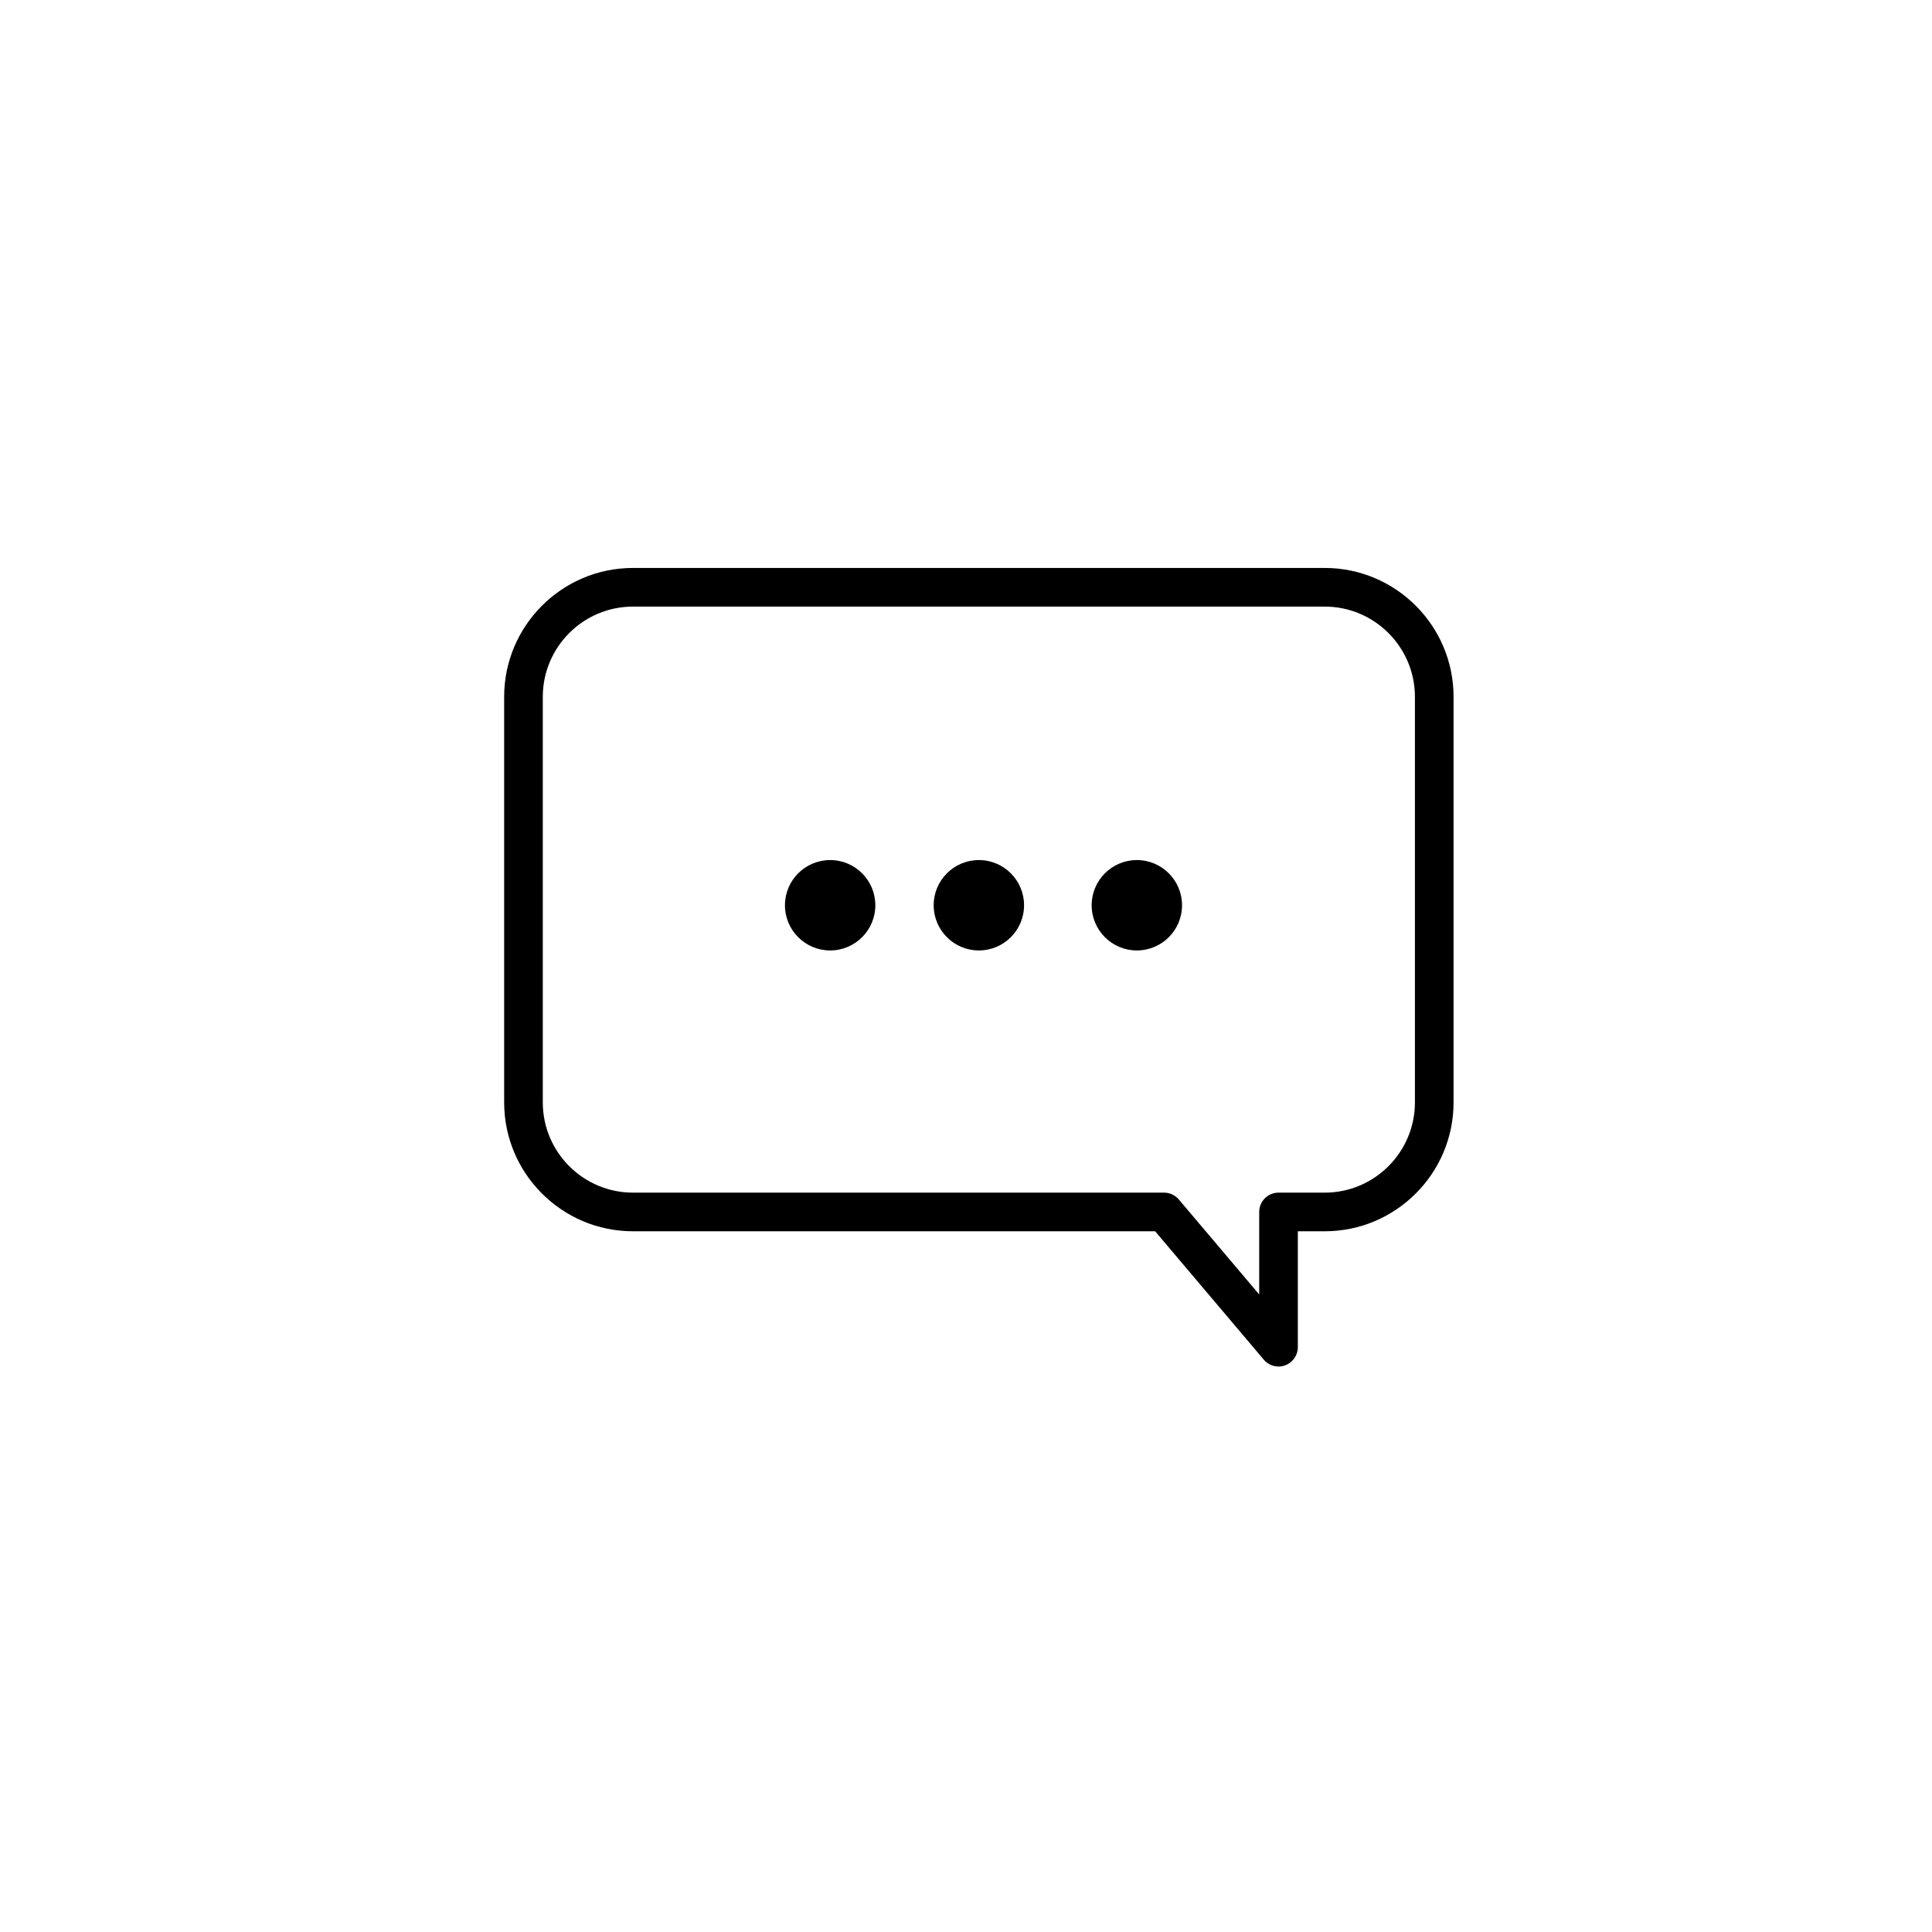
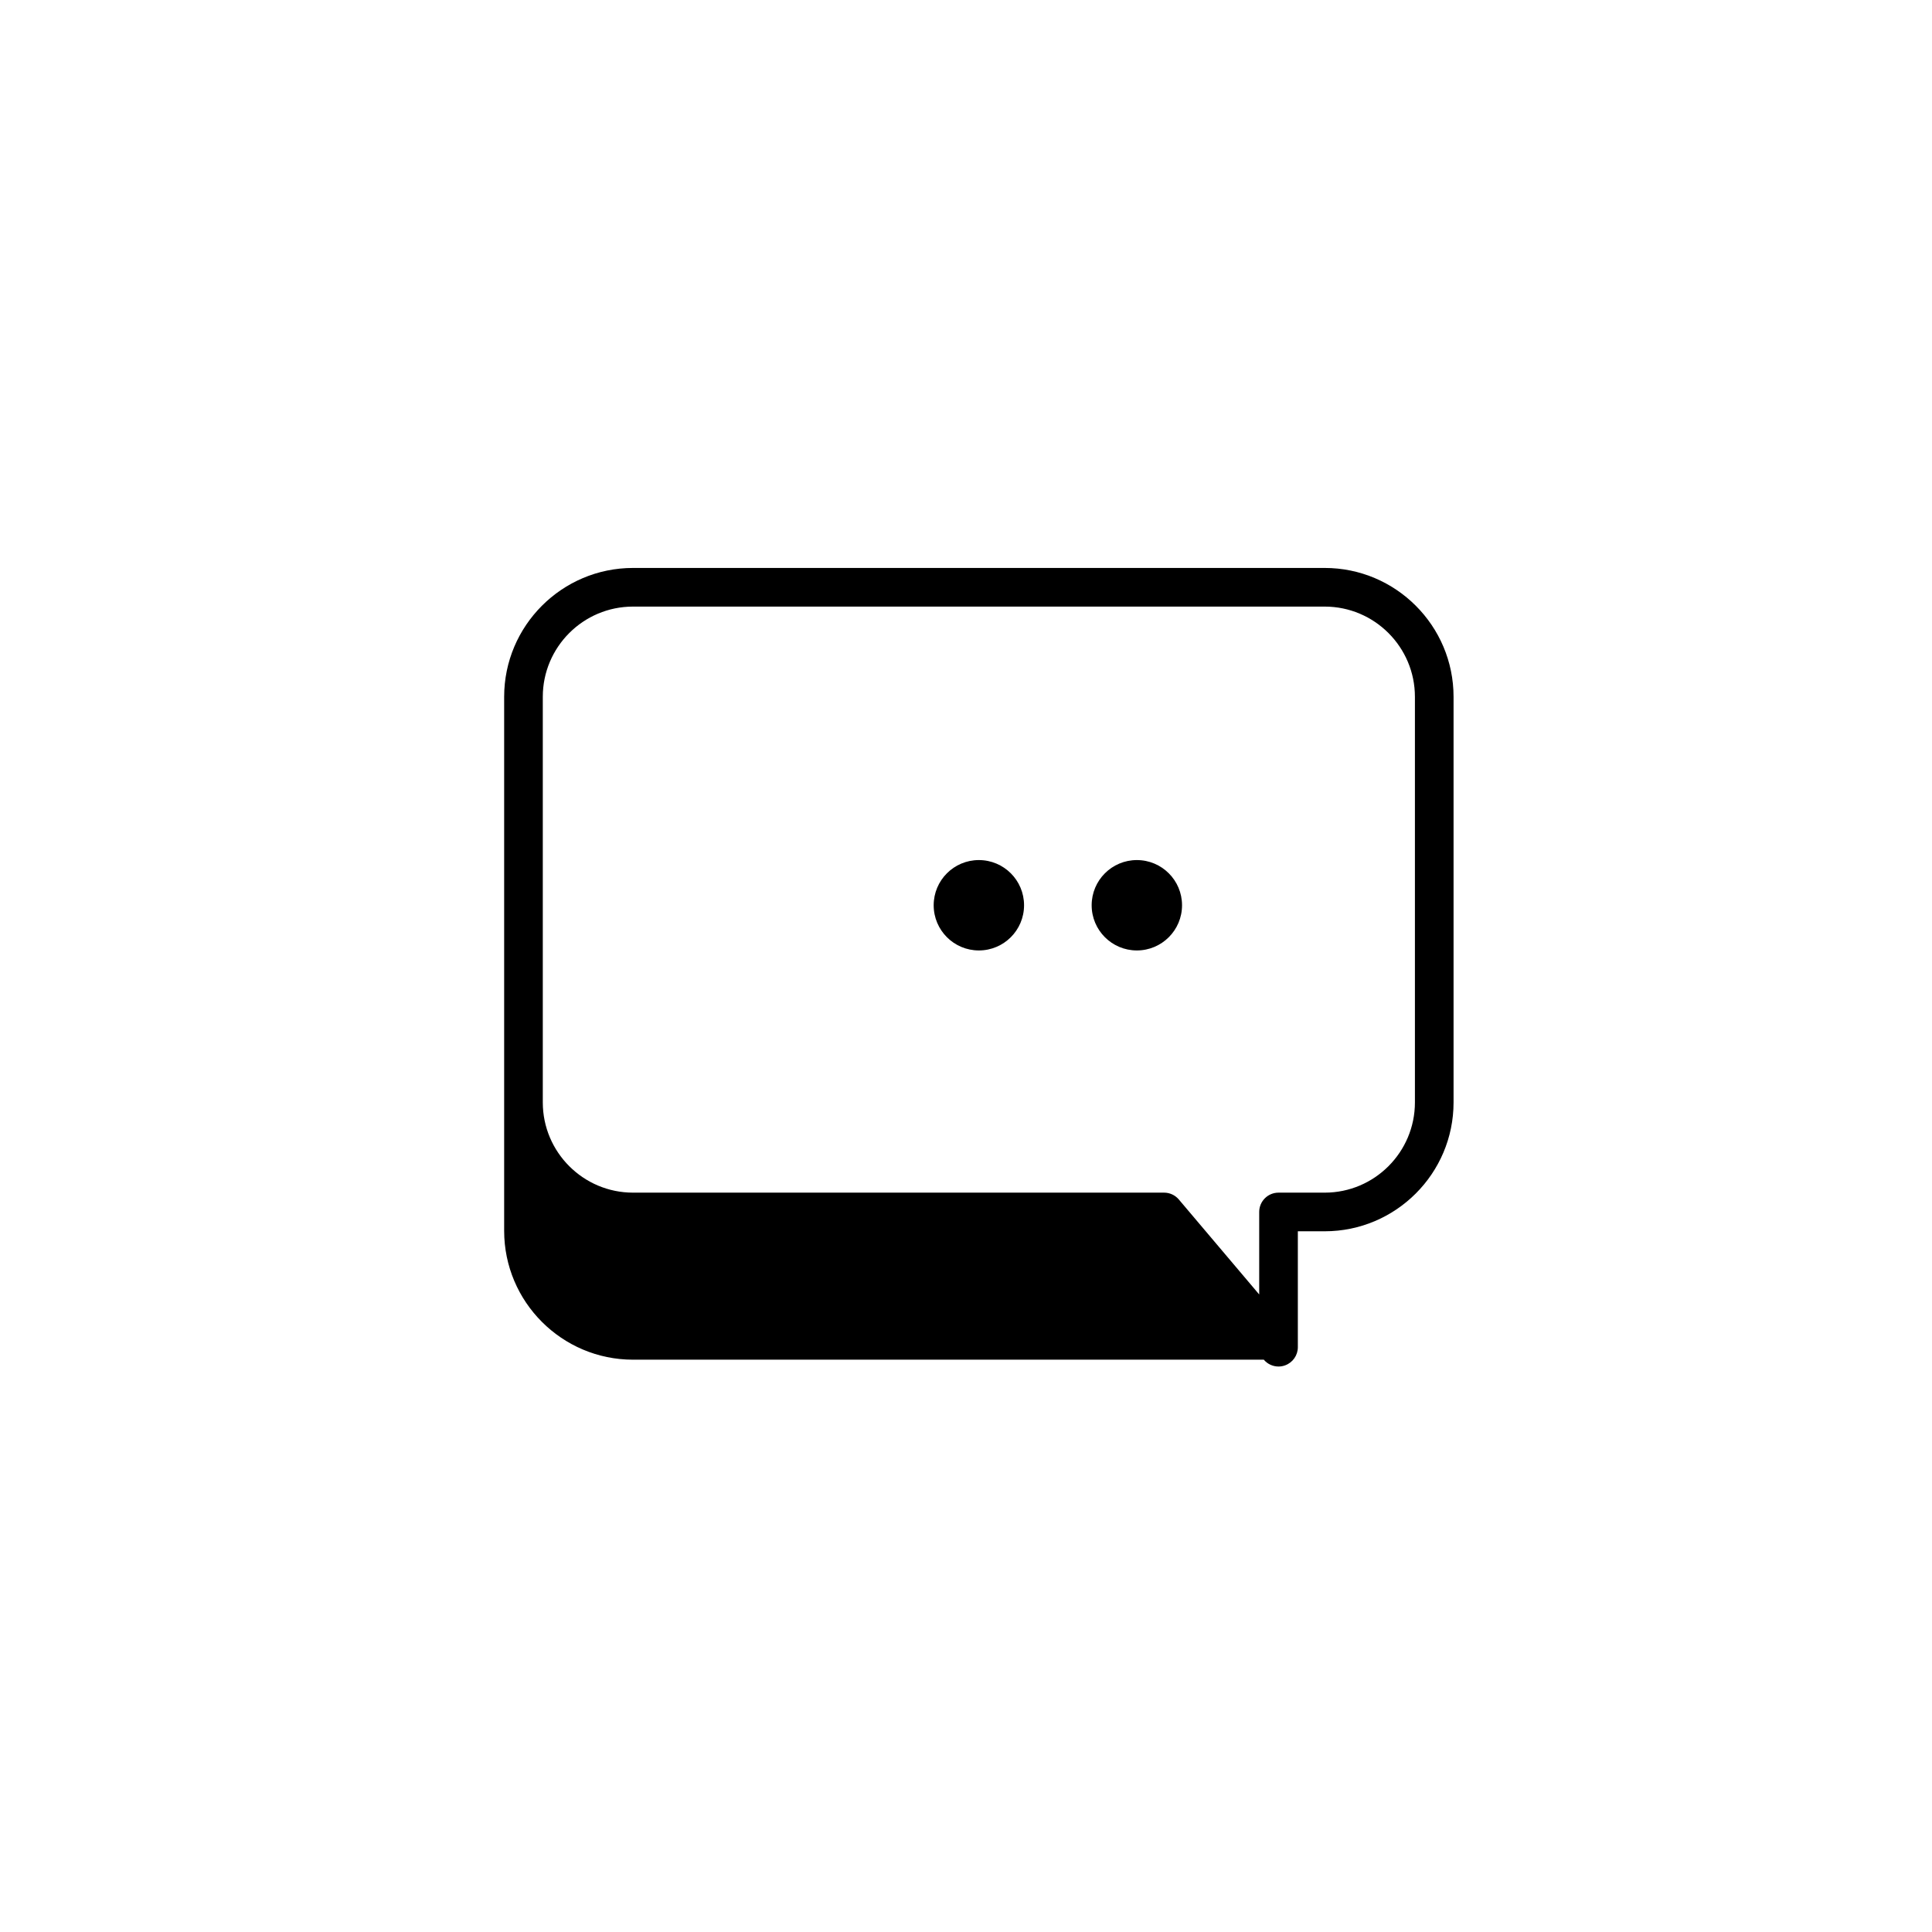
<svg xmlns="http://www.w3.org/2000/svg" version="1.1" id="Layer_1" x="0px" y="0px" width="100px" height="100px" viewBox="0 0 100 100" enable-background="new 0 0 100 100" xml:space="preserve">
  <g>
    <g>
-       <path d="M66.177,70.731c-0.289,0-0.57-0.125-0.763-0.354l-5.624-6.646H32.764c-3.678,0-6.669-2.992-6.669-6.67V36.067    c0-3.678,2.992-6.67,6.669-6.67h35.803c3.678,0,6.669,2.992,6.669,6.67v20.994c0,3.678-2.992,6.67-6.669,6.67h-1.391v6    c0,0.419-0.262,0.794-0.656,0.938C66.408,70.711,66.292,70.731,66.177,70.731z M32.764,31.397c-2.575,0-4.669,2.095-4.669,4.67    v20.994c0,2.574,2.095,4.67,4.669,4.67h27.489c0.294,0,0.573,0.129,0.763,0.354l4.16,4.916v-4.27c0-0.553,0.448-1,1-1h2.391    c2.575,0,4.669-2.096,4.669-4.67V36.067c0-2.575-2.095-4.67-4.669-4.67H32.764z" />
+       <path d="M66.177,70.731c-0.289,0-0.57-0.125-0.763-0.354H32.764c-3.678,0-6.669-2.992-6.669-6.67V36.067    c0-3.678,2.992-6.67,6.669-6.67h35.803c3.678,0,6.669,2.992,6.669,6.67v20.994c0,3.678-2.992,6.67-6.669,6.67h-1.391v6    c0,0.419-0.262,0.794-0.656,0.938C66.408,70.711,66.292,70.731,66.177,70.731z M32.764,31.397c-2.575,0-4.669,2.095-4.669,4.67    v20.994c0,2.574,2.095,4.67,4.669,4.67h27.489c0.294,0,0.573,0.129,0.763,0.354l4.16,4.916v-4.27c0-0.553,0.448-1,1-1h2.391    c2.575,0,4.669-2.096,4.669-4.67V36.067c0-2.575-2.095-4.67-4.669-4.67H32.764z" />
    </g>
    <g>
-       <circle cx="42.968" cy="46.856" r="2.339" />
-     </g>
+       </g>
    <g>
      <circle cx="50.666" cy="46.856" r="2.339" />
    </g>
    <g>
      <circle cx="58.843" cy="46.856" r="2.339" />
    </g>
  </g>
</svg>